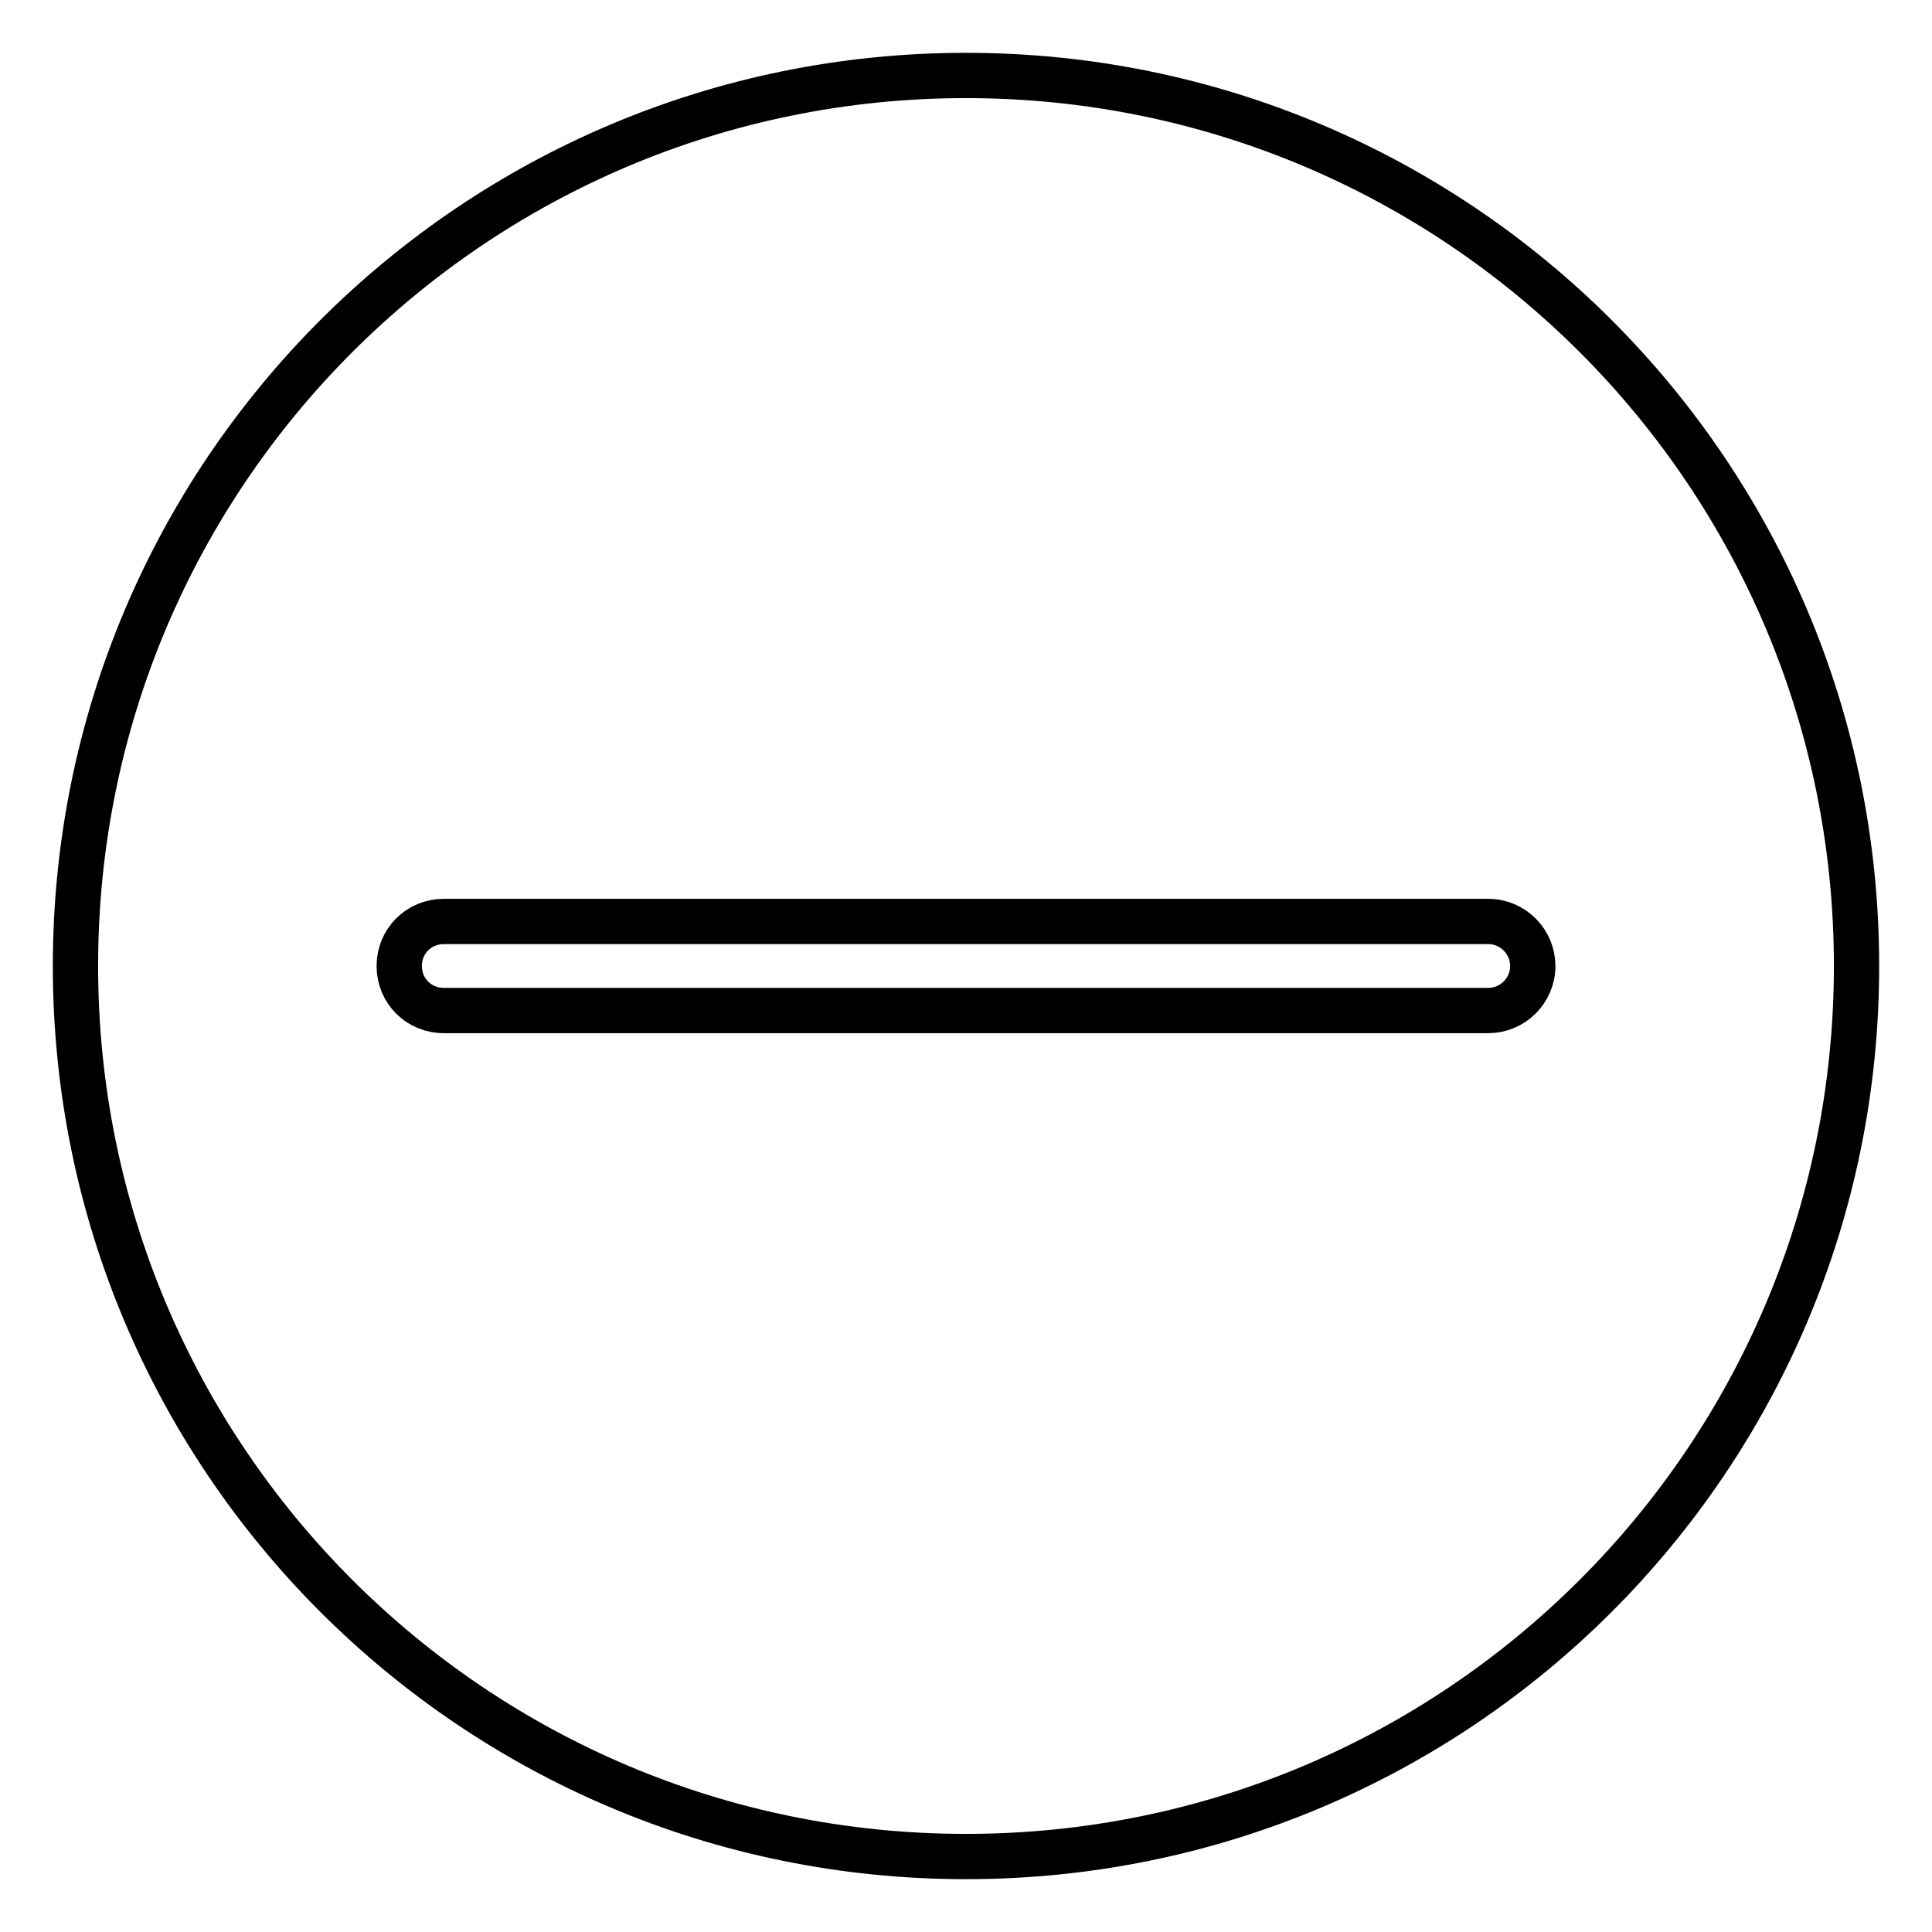
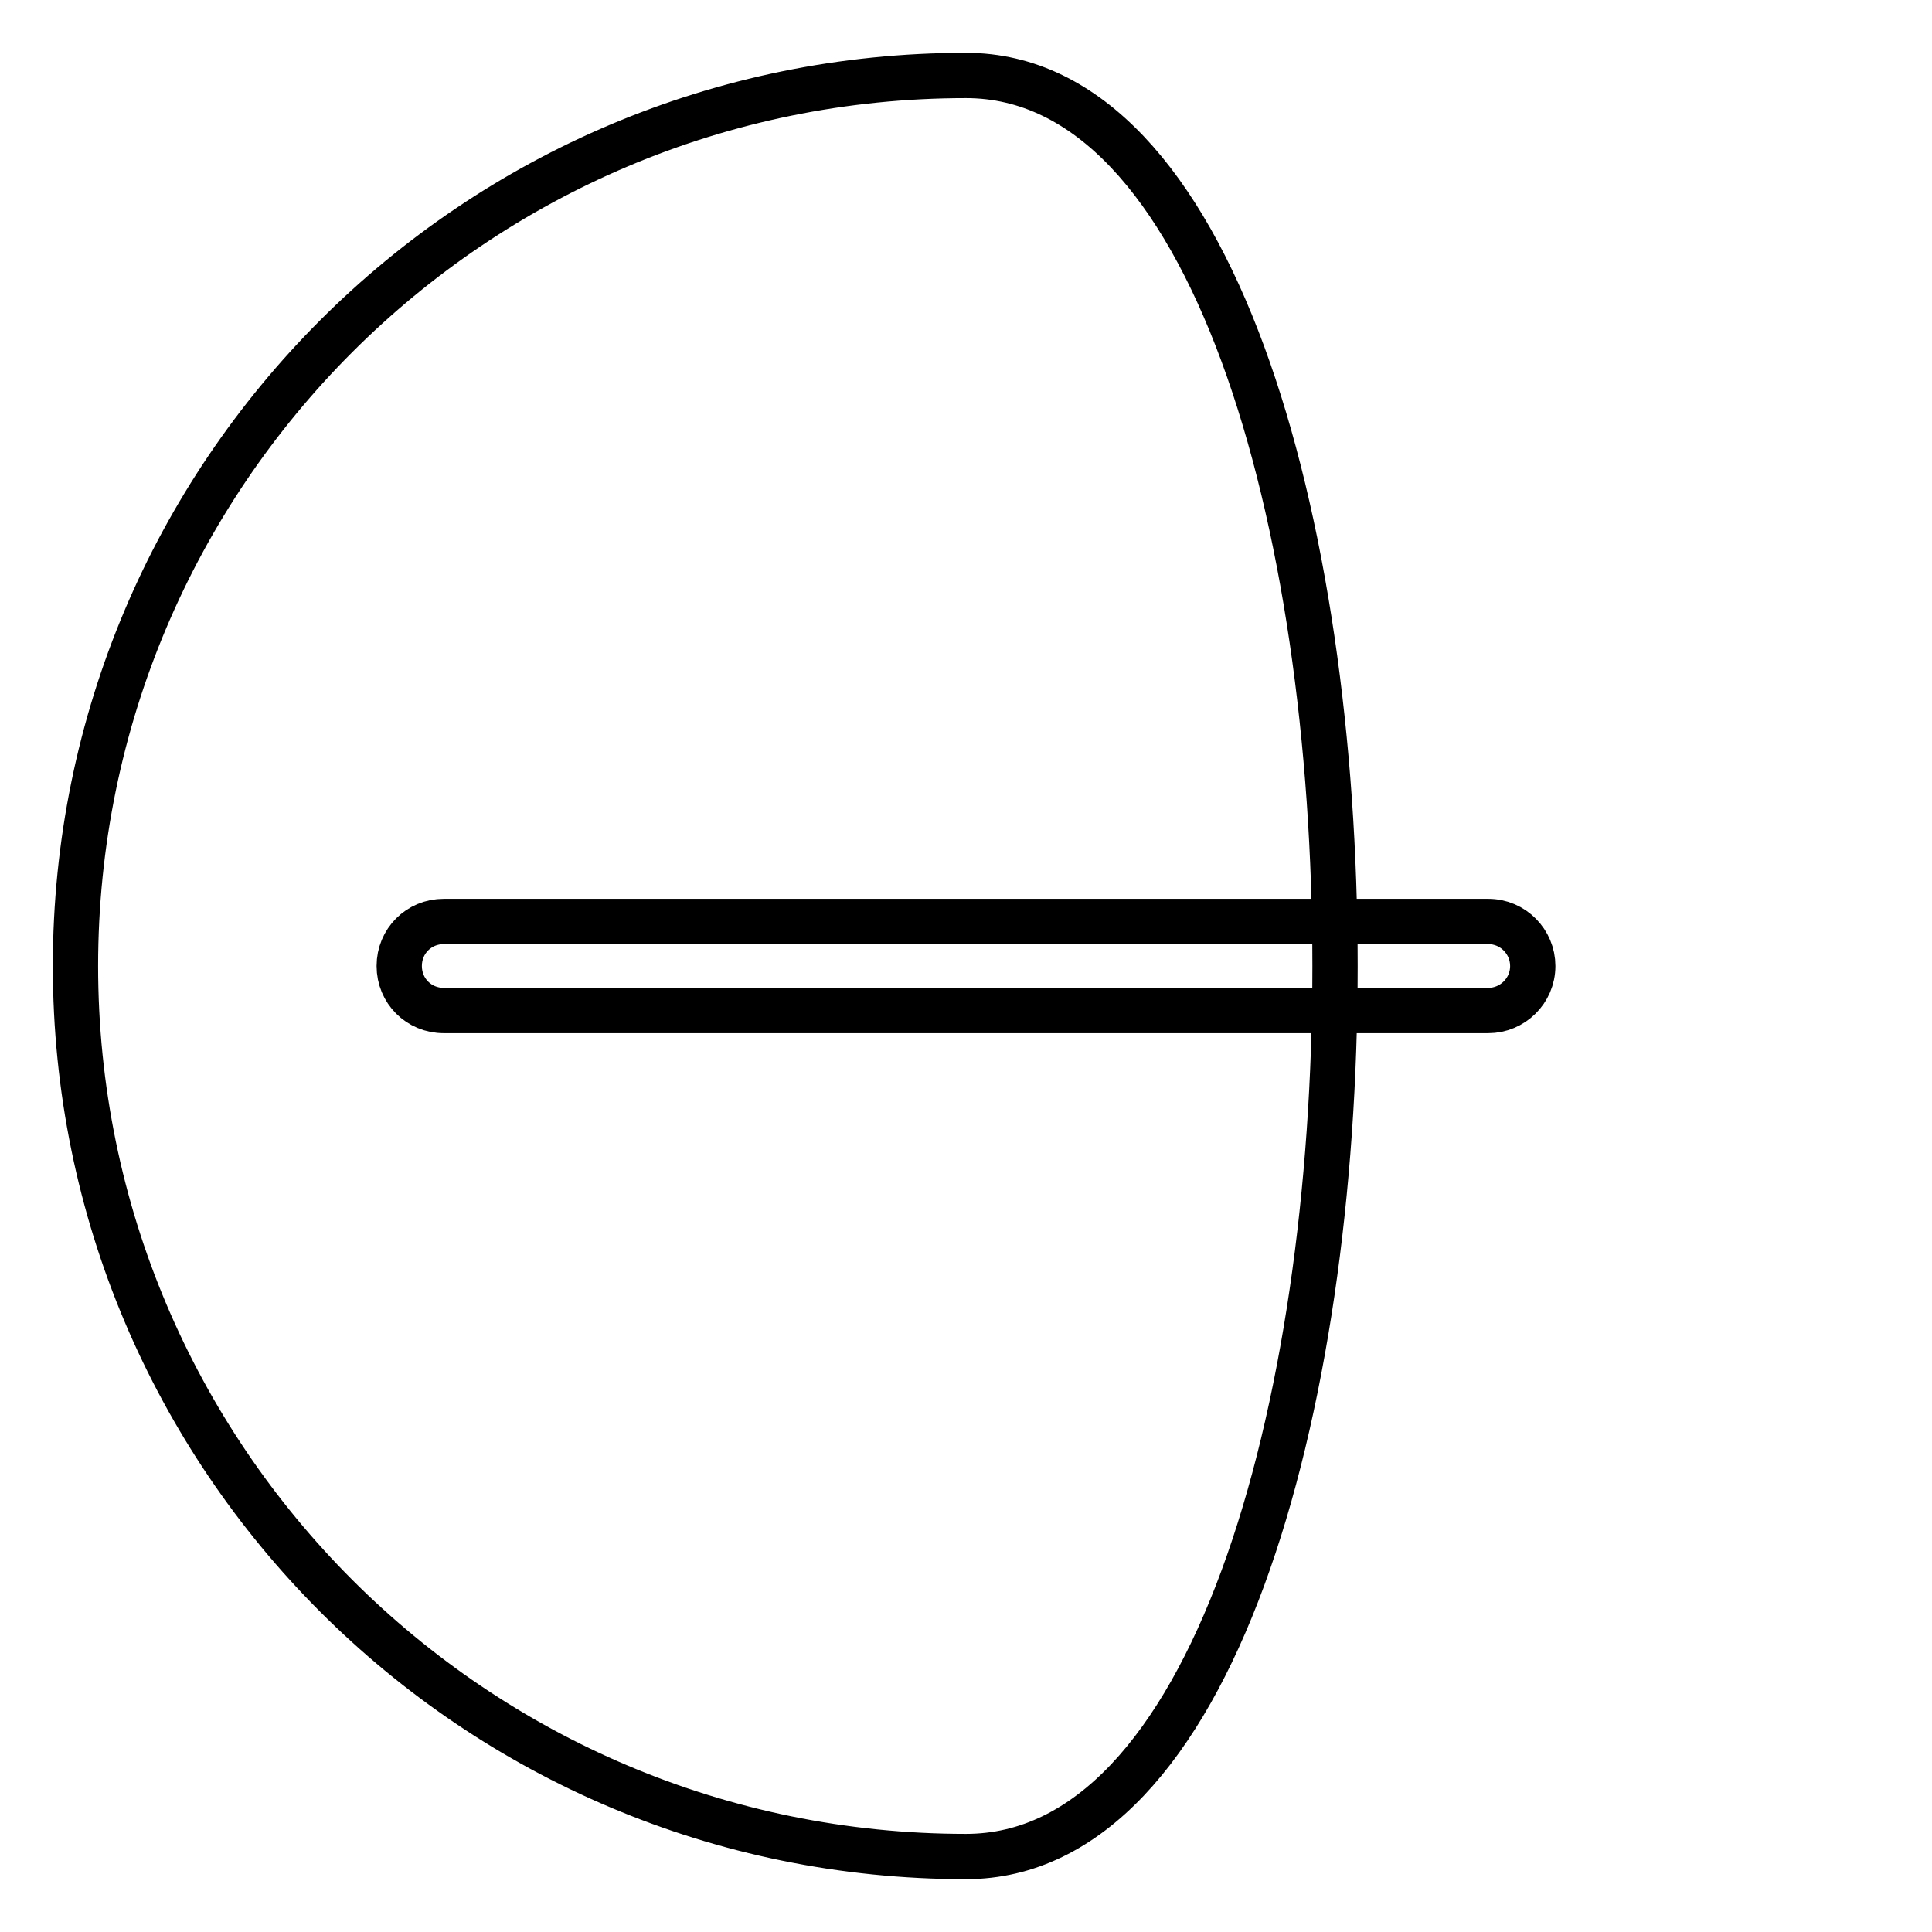
<svg xmlns="http://www.w3.org/2000/svg" version="1.1" x="0px" y="0px" viewBox="0 0 256 256" enable-background="new 0 0 256 256" xml:space="preserve">
  <g>
-     <path stroke-width="6" fill-opacity="0" stroke="#000000" d="M128,10C62.8,10,10,62.8,10,128s52.8,118,118,118s118-52.8,118-118S193.2,10,128,10z M203.1,128 c0,3.3-2.7,5.9-5.9,5.9H58.8c-3.3,0-5.9-2.6-5.9-5.9c0-3.3,2.6-5.9,5.9-5.9h138.4C200.5,122.1,203.1,124.8,203.1,128z" />
+     <path stroke-width="6" fill-opacity="0" stroke="#000000" d="M128,10C62.8,10,10,62.8,10,128s52.8,118,118,118S193.2,10,128,10z M203.1,128 c0,3.3-2.7,5.9-5.9,5.9H58.8c-3.3,0-5.9-2.6-5.9-5.9c0-3.3,2.6-5.9,5.9-5.9h138.4C200.5,122.1,203.1,124.8,203.1,128z" />
  </g>
</svg>